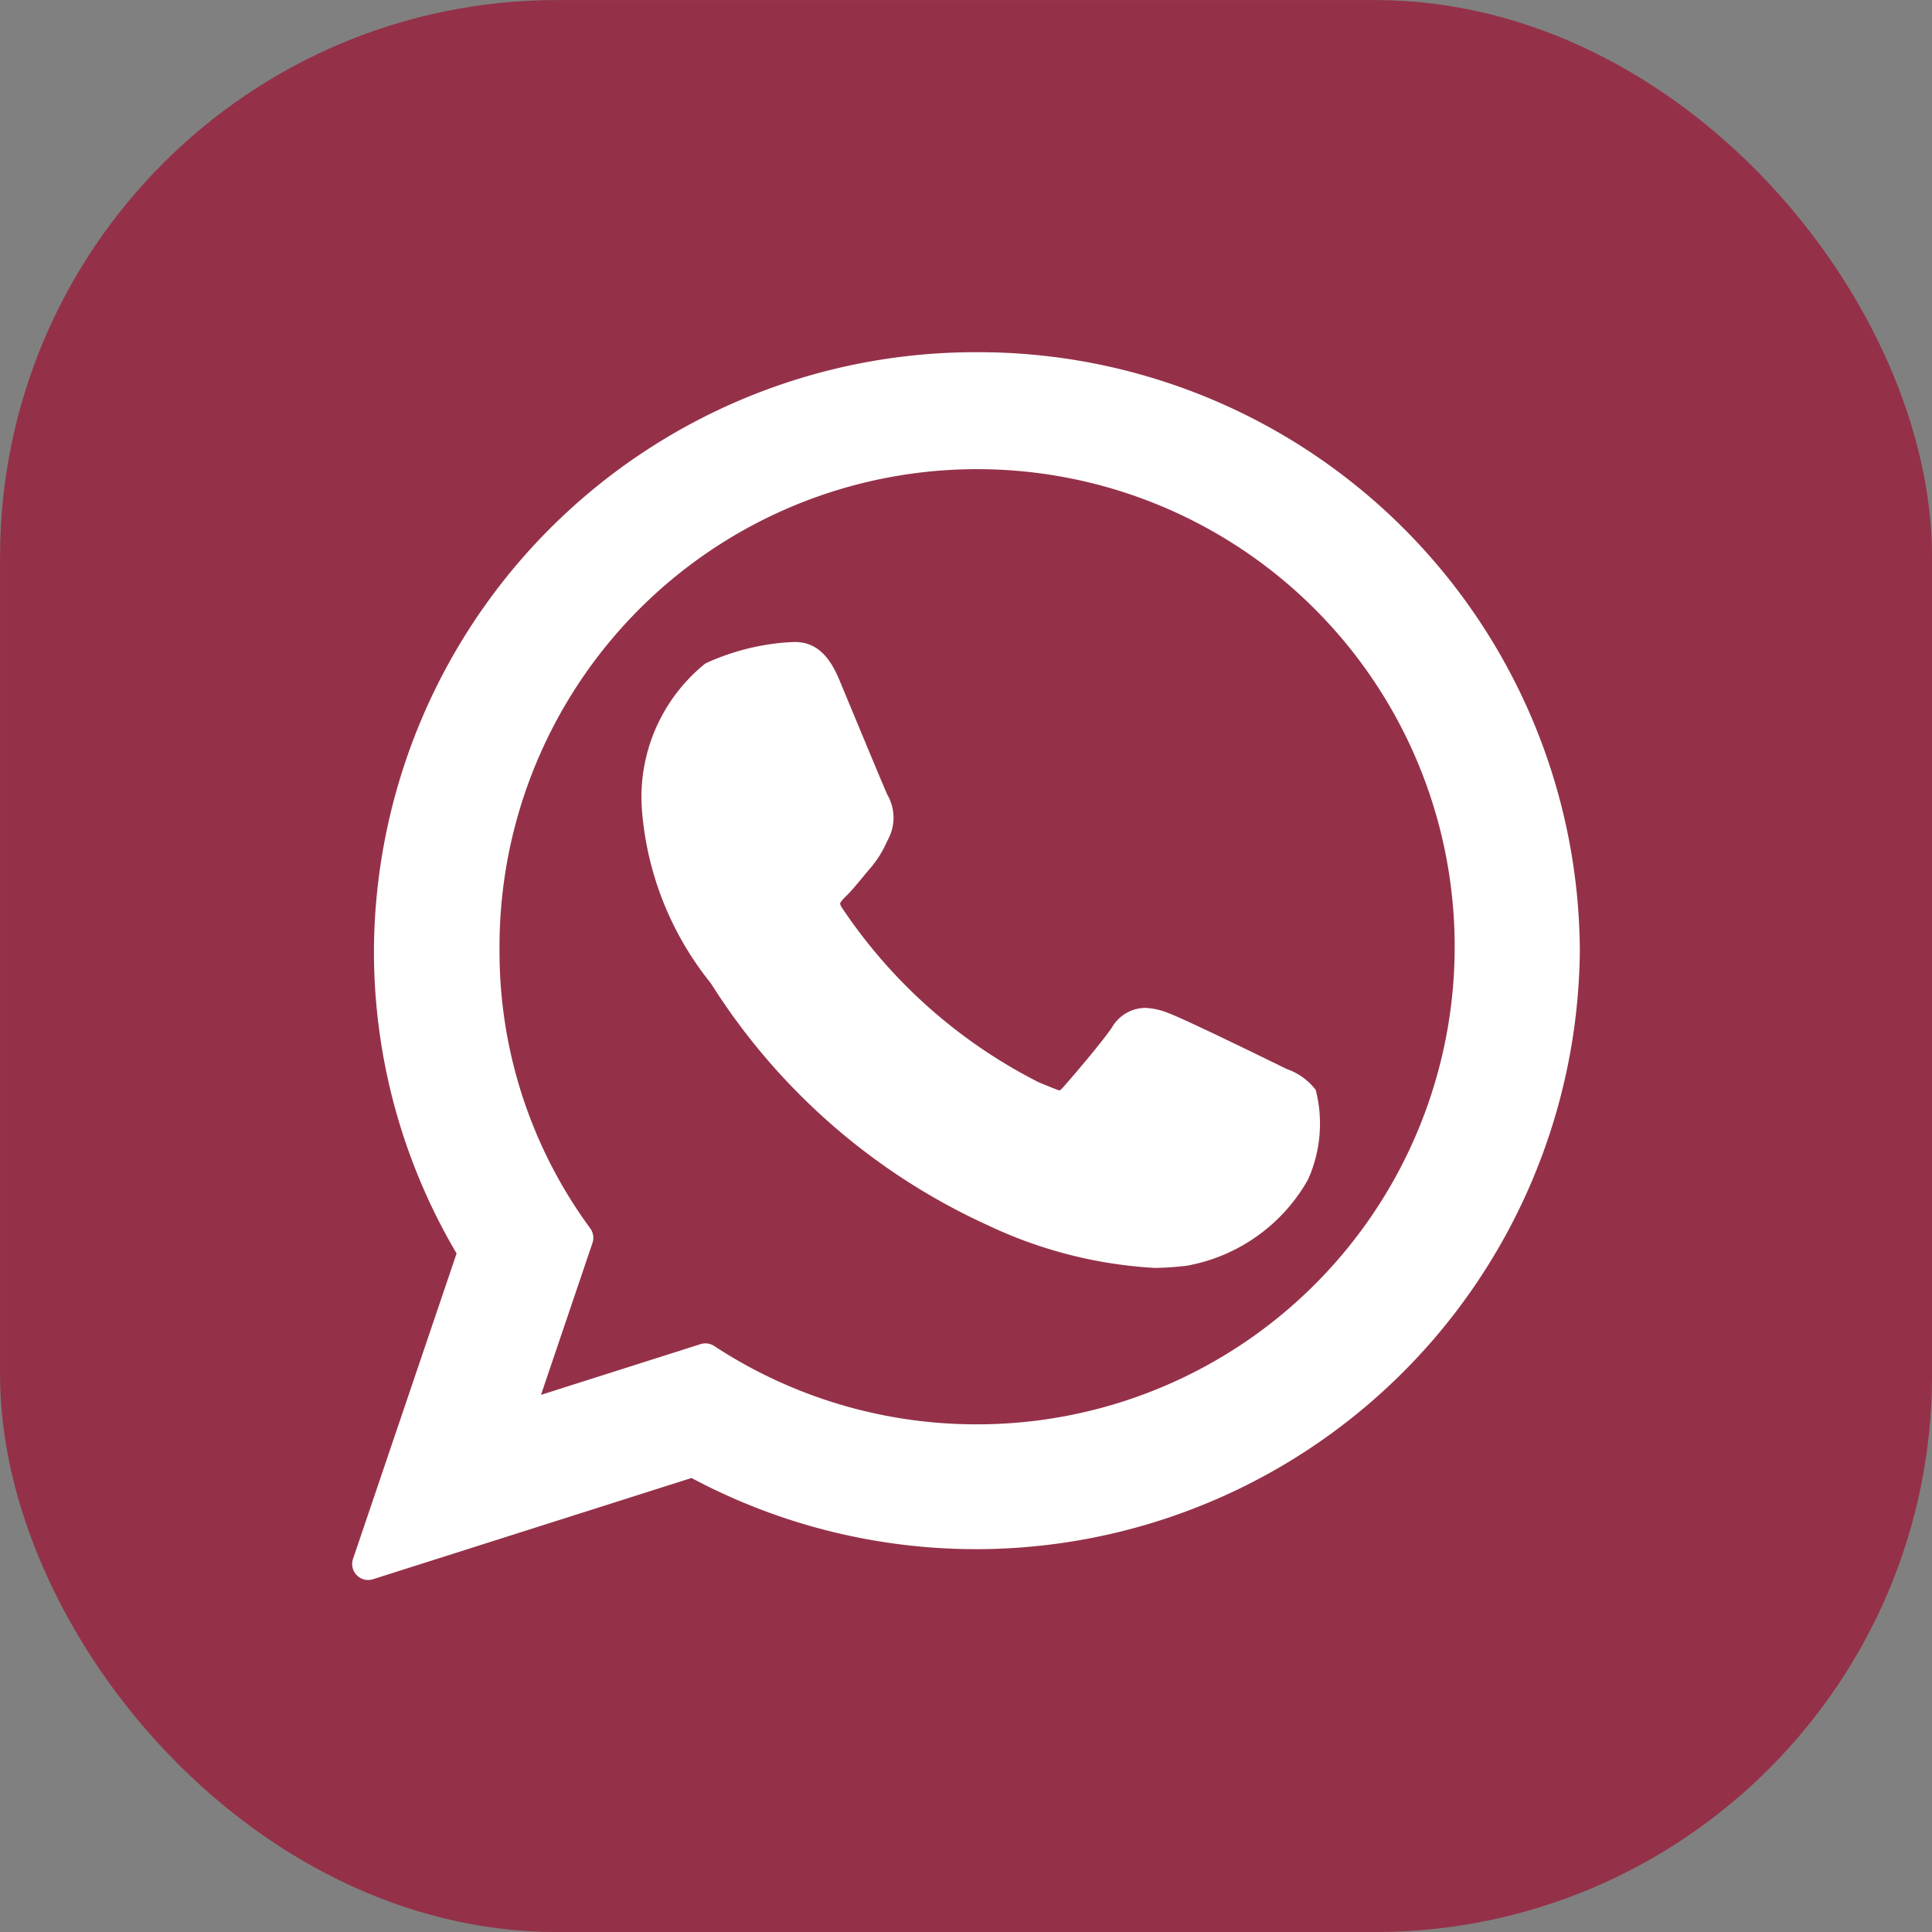
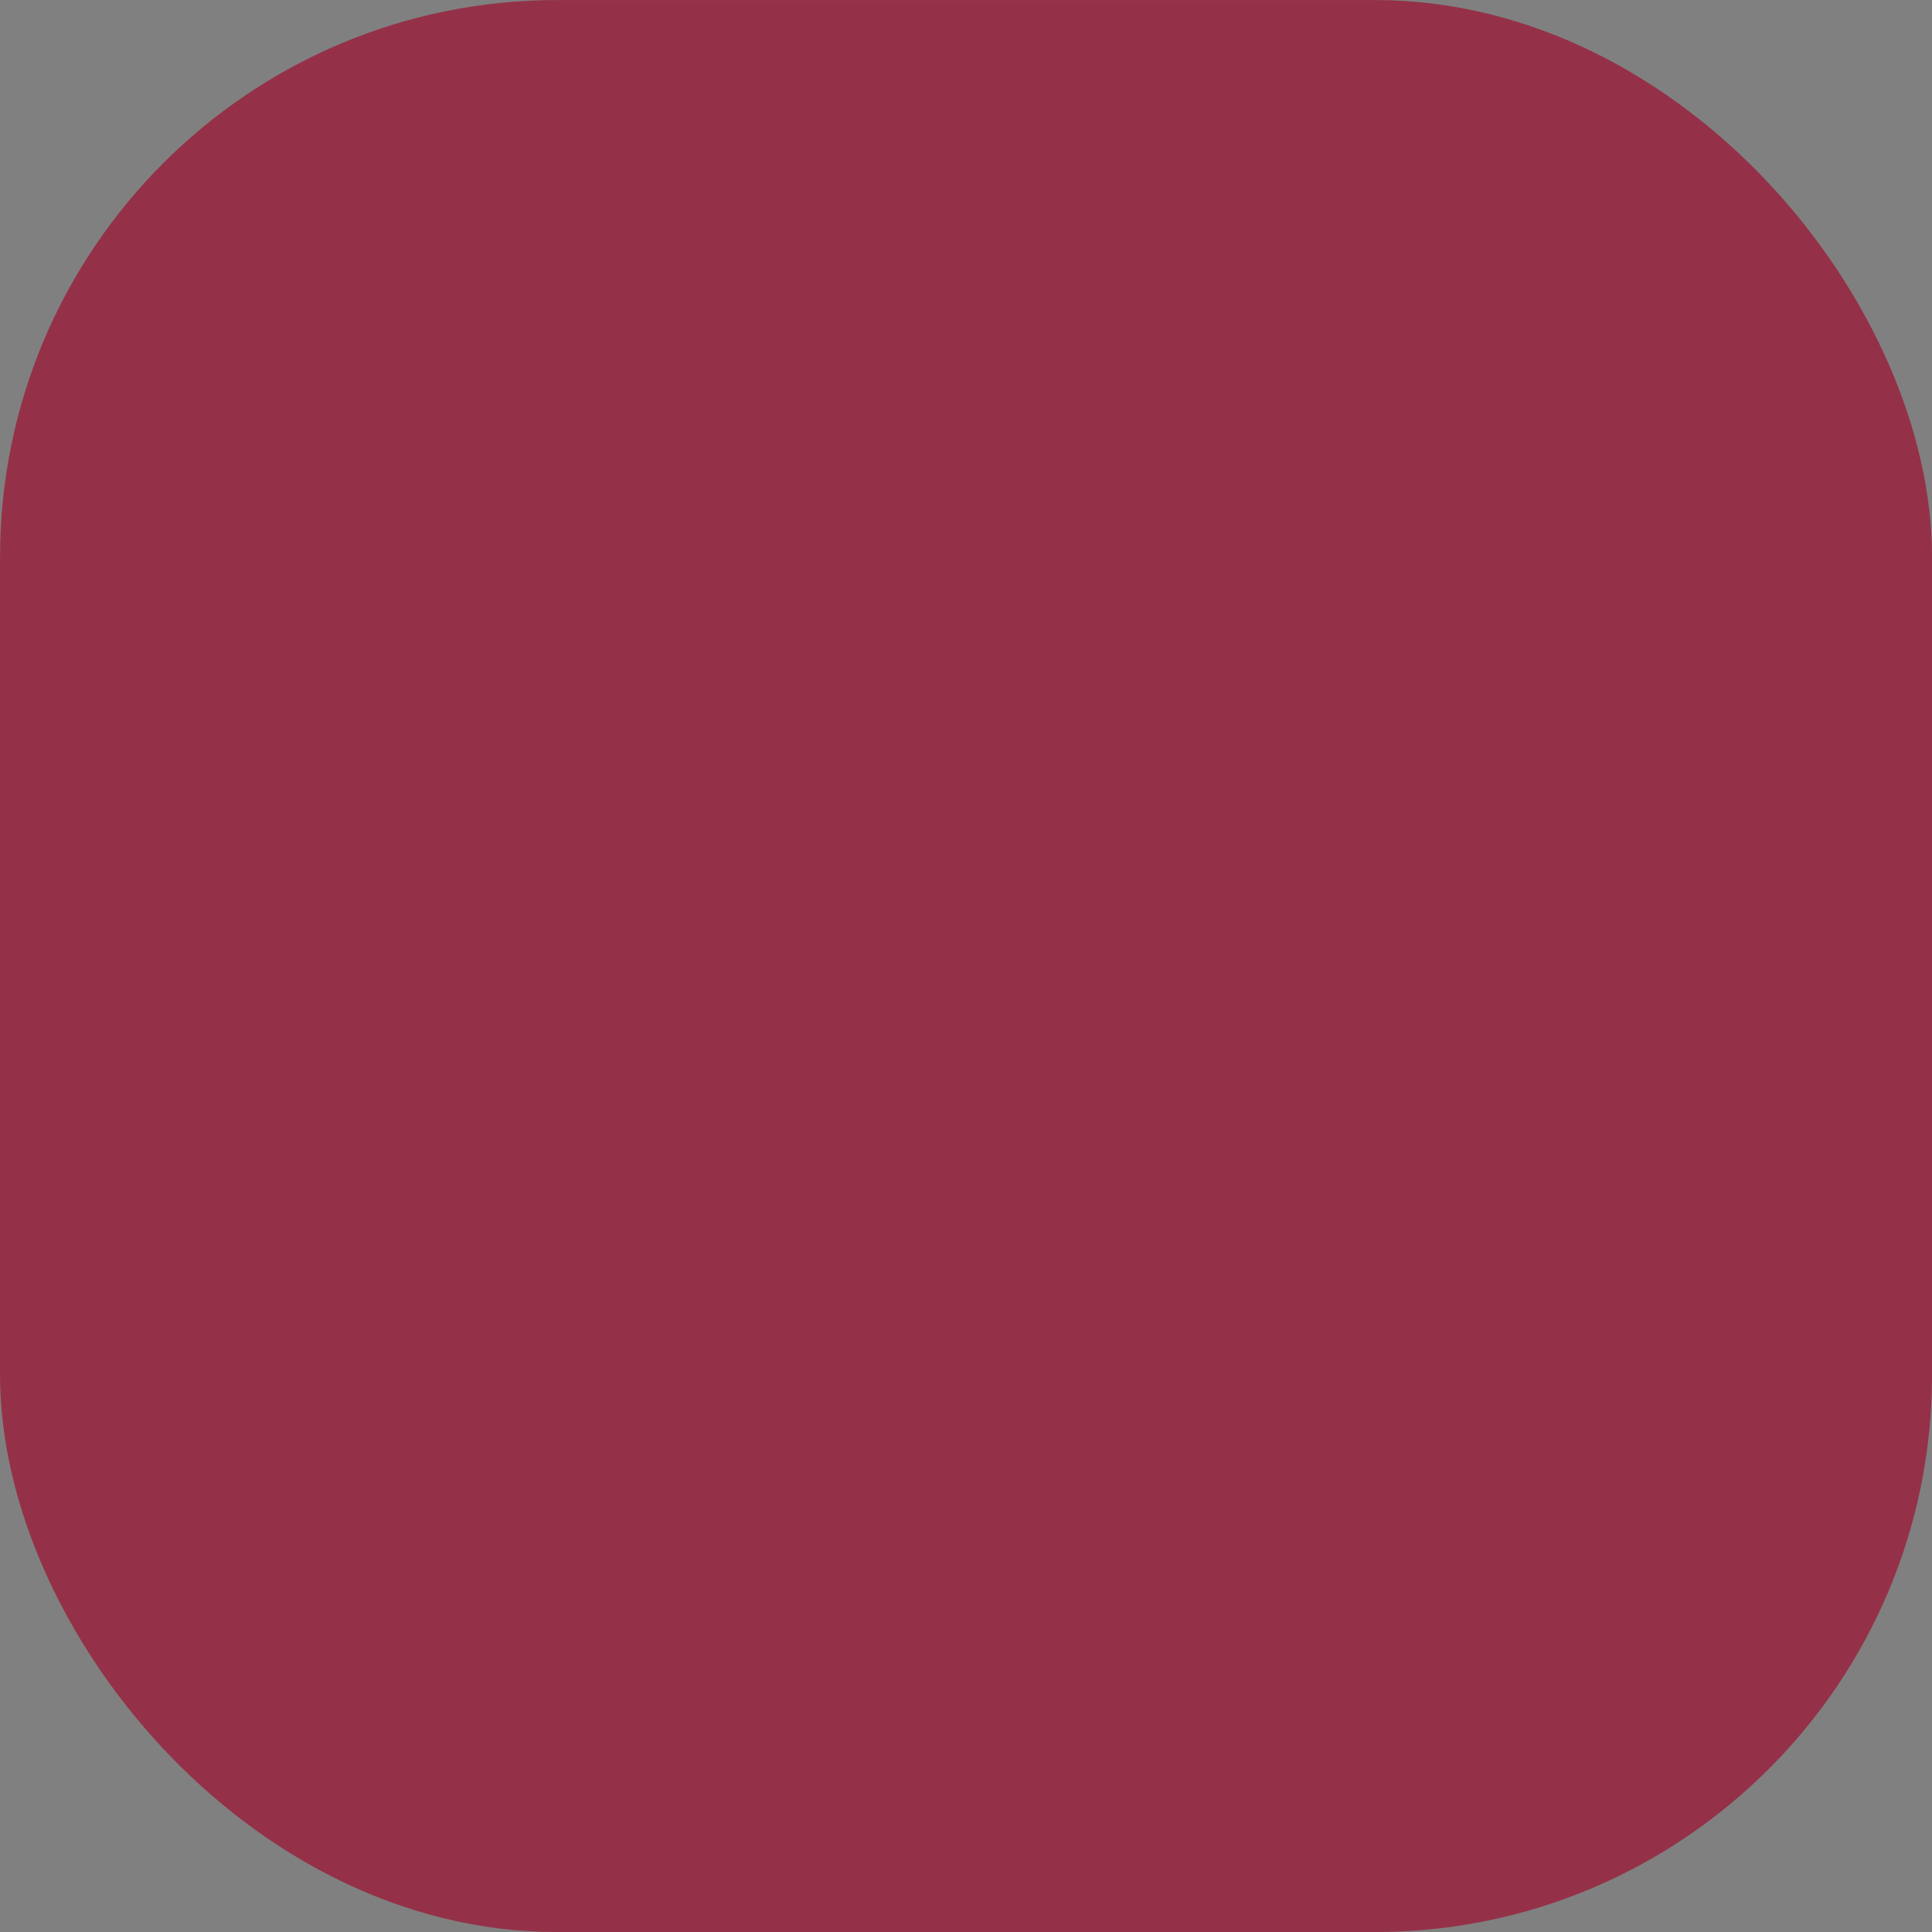
<svg xmlns="http://www.w3.org/2000/svg" width="47.213" height="47.213" viewBox="0 0 47.213 47.213">
  <rect x="0" y="0" width="47.213" height="47.213" fill="#808080" stroke="none" />
  <g id="Group_7142" data-name="Group 7142" transform="translate(-930.801 -878.393)">
    <g id="Group_7129" data-name="Group 7129" transform="translate(930.465 878.057)">
      <g id="Group_7139" data-name="Group 7139" transform="translate(0 0)">
        <rect id="Rectangle_3225" data-name="Rectangle 3225" width="45.213" height="45.213" rx="12.613" transform="translate(1.337 1.337)" fill="#943148" stroke="#943148" stroke-linecap="round" stroke-linejoin="round" stroke-width="2" />
      </g>
    </g>
    <g id="XMLID_468_" transform="translate(939.408 887)">
-       <path id="XMLID_469_" d="M96.646,90.079c-.064-.031-2.471-1.216-2.9-1.37a1.665,1.665,0,0,0-.561-.124.954.954,0,0,0-.811.48c-.24.357-.968,1.208-1.193,1.462-.029.034-.069.074-.093.074s-.394-.153-.507-.2a12.664,12.664,0,0,1-4.81-4.273.266.266,0,0,1-.04-.1.776.776,0,0,1,.141-.167c.131-.13.273-.3.41-.466.065-.078.13-.157.194-.231a2.592,2.592,0,0,0,.391-.621l.054-.108a1.122,1.122,0,0,0-.033-1.056c-.057-.114-1.073-2.566-1.181-2.824-.26-.622-.6-.911-1.08-.911-.044,0,0,0-.186.008a5.768,5.768,0,0,0-2,.515,4.189,4.189,0,0,0-1.553,3.563,7.68,7.68,0,0,0,1.665,4.228c.012.017.035.05.068.1A15.677,15.677,0,0,0,89.348,93.9a10.936,10.936,0,0,0,4.061,1.039h0a6.344,6.344,0,0,0,.661-.039l.118-.011a4.269,4.269,0,0,0,2.977-2.106,3.33,3.33,0,0,0,.19-2.193A1.519,1.519,0,0,0,96.646,90.079Z" transform="translate(-73.809 -72.562)" fill="#fff" />
-       <path id="XMLID_470_" d="M15.267,0A14.7,14.7,0,0,0,.531,14.624a14.517,14.517,0,0,0,2.02,7.4L.021,29.485a.39.39,0,0,0,.487.5l7.784-2.474A14.758,14.758,0,0,0,30,14.624,14.7,14.7,0,0,0,15.267,0Zm0,26.2a11.673,11.673,0,0,1-6.422-1.915.39.39,0,0,0-.332-.045l-3.9,1.24,1.259-3.714a.39.39,0,0,0-.055-.355A11.419,11.419,0,0,1,3.6,14.624,11.671,11.671,0,1,1,15.267,26.2Z" transform="translate(0)" fill="#fff" />
-     </g>
+       </g>
  </g>
</svg>